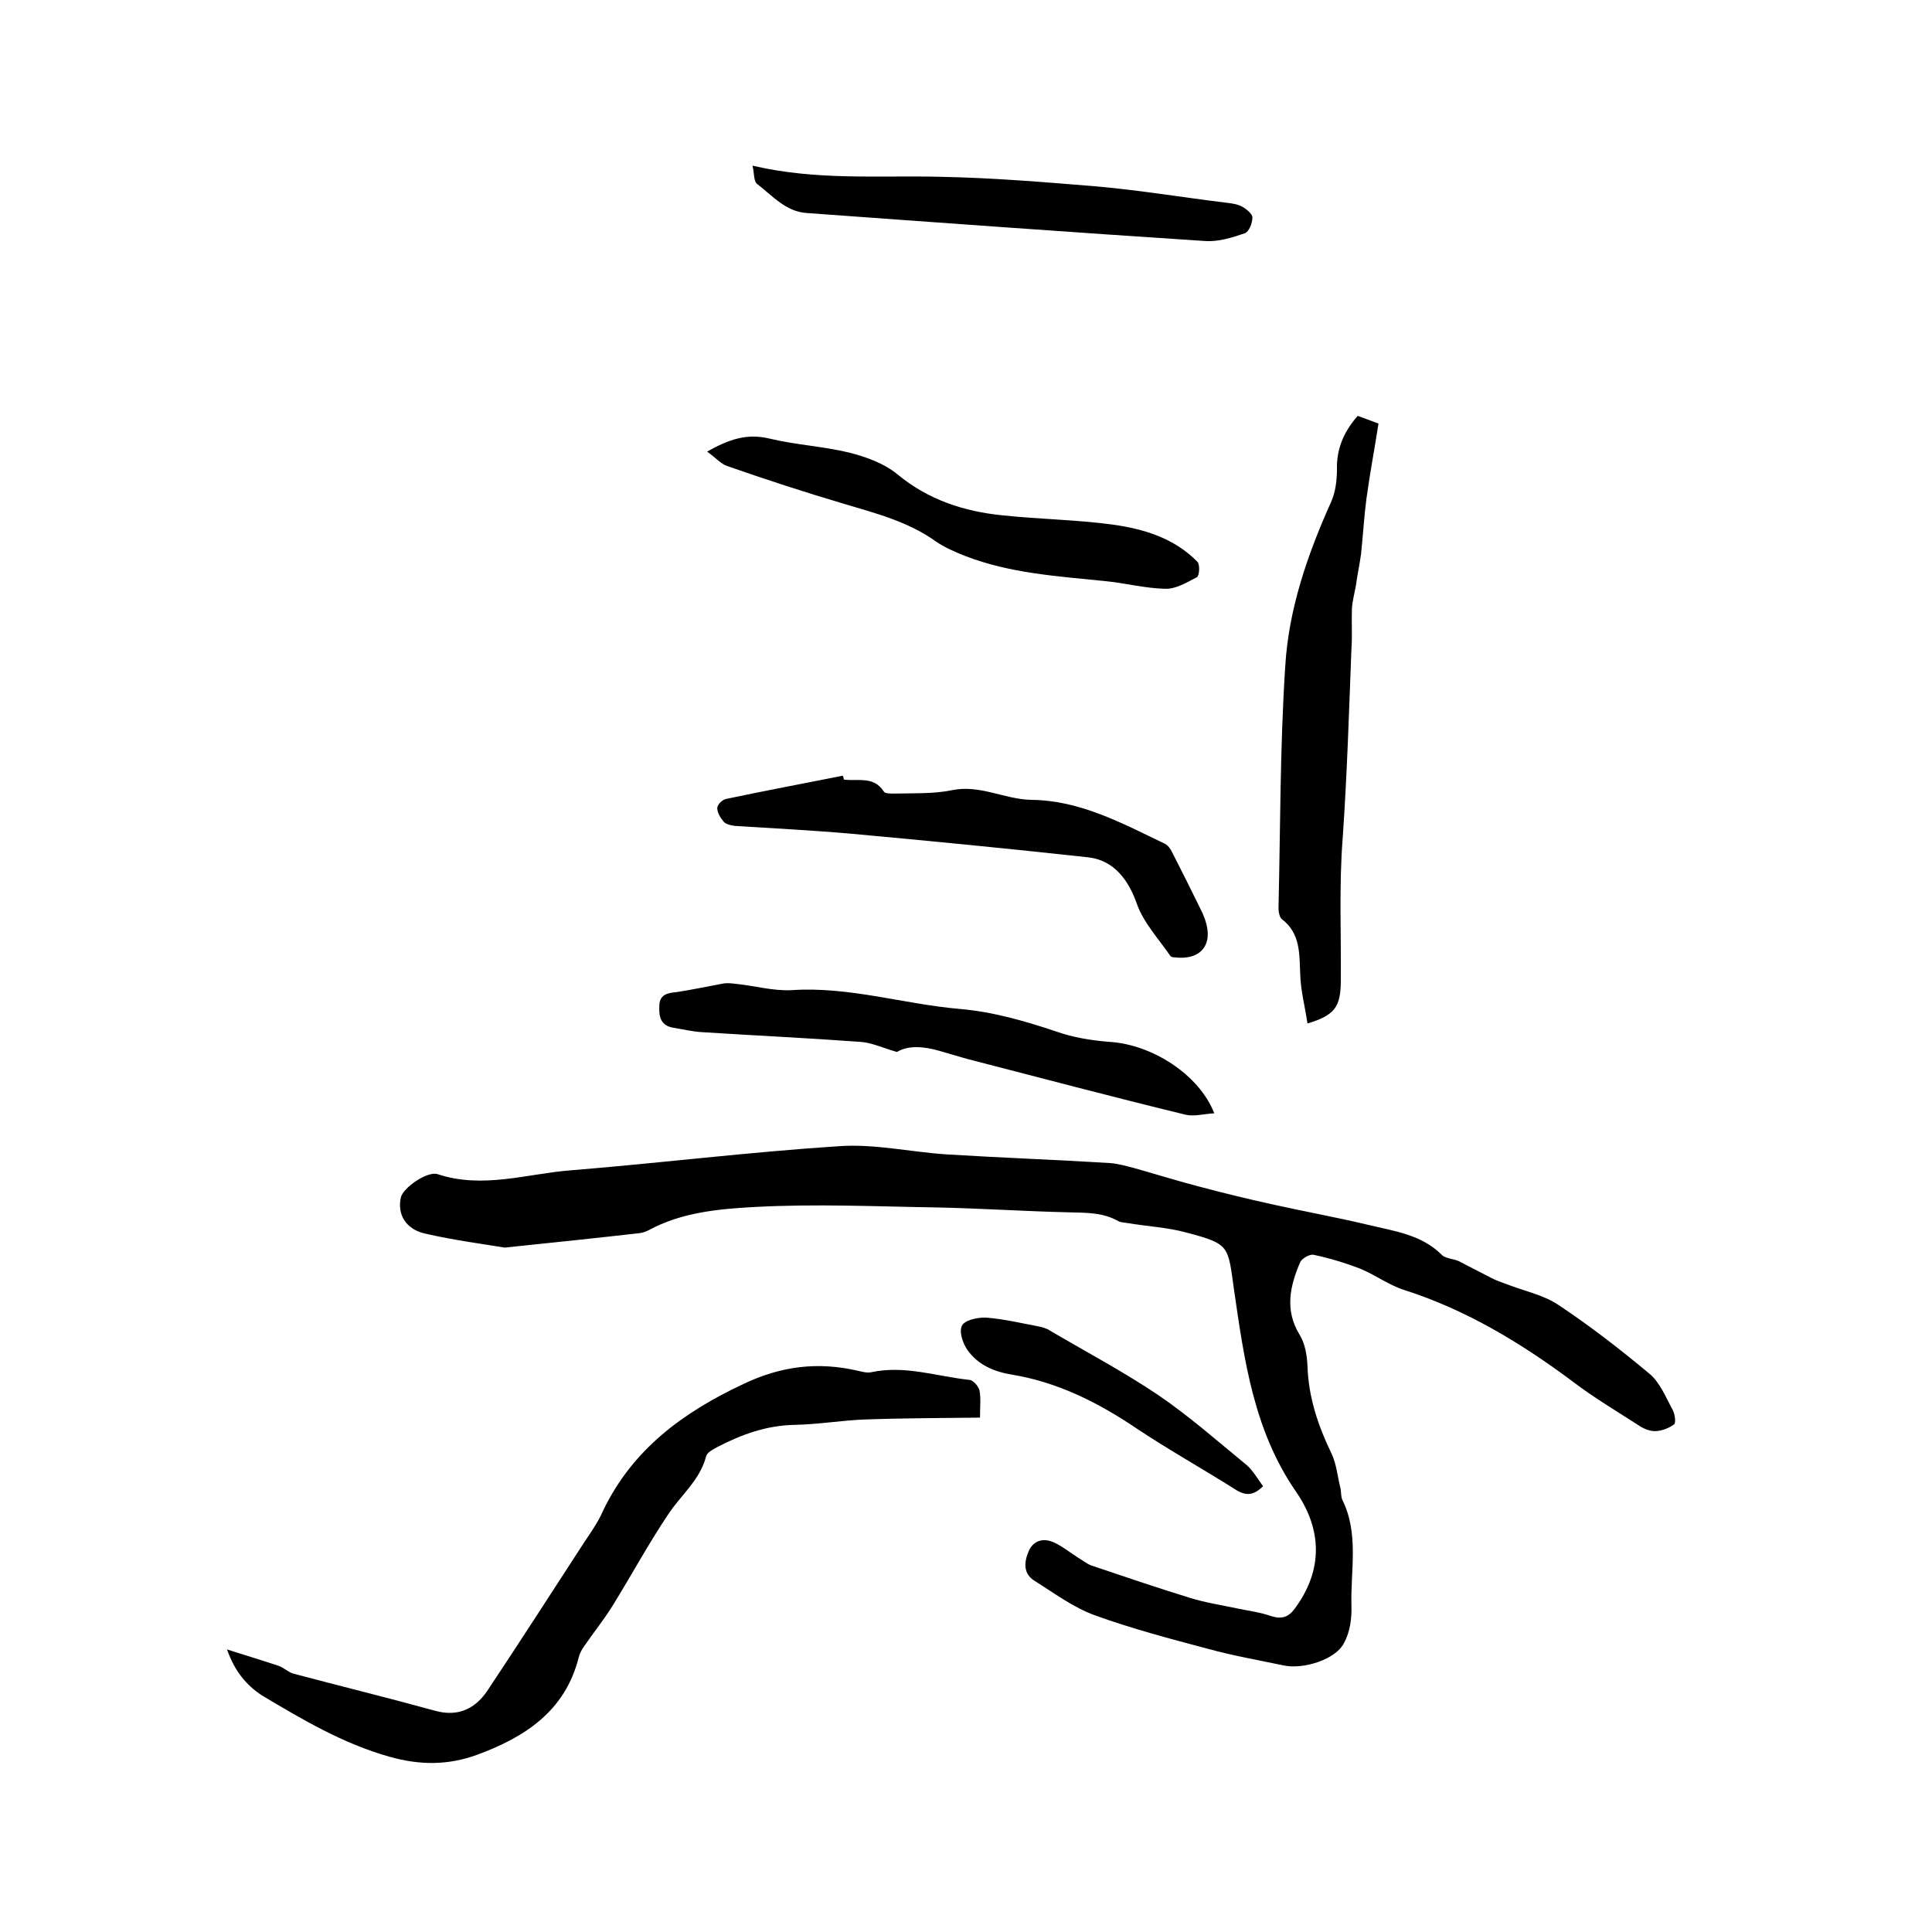
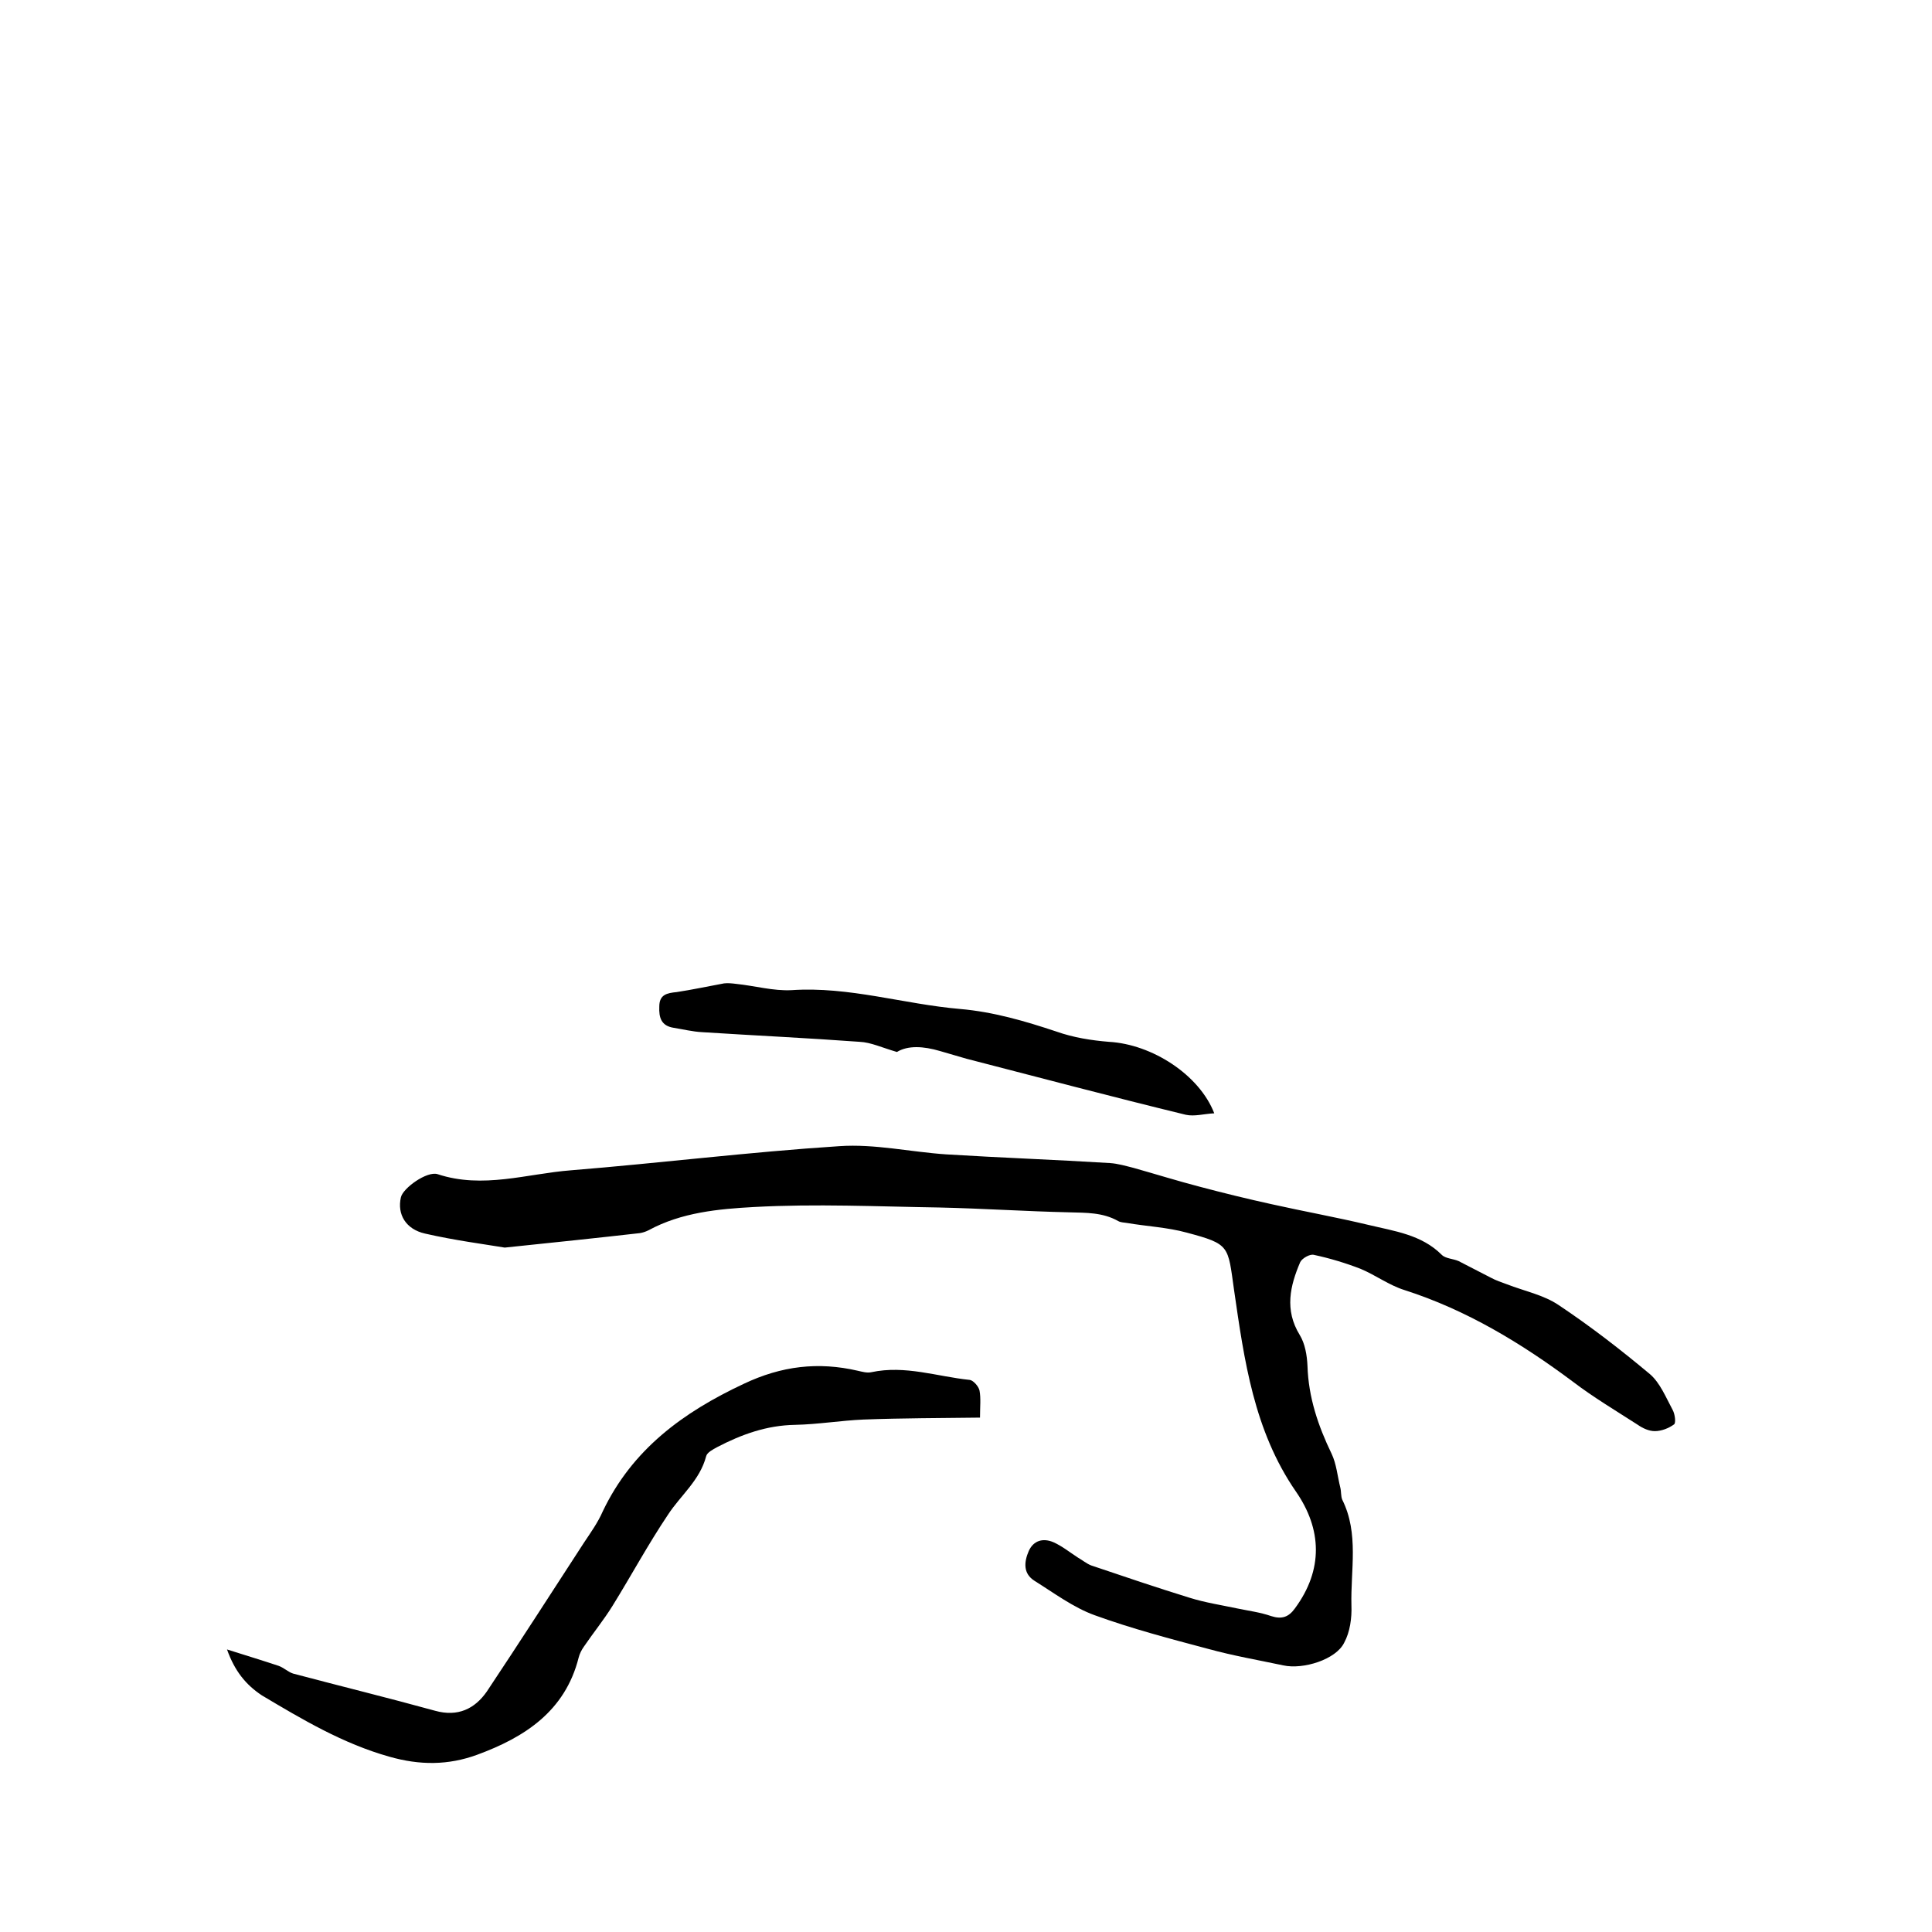
<svg xmlns="http://www.w3.org/2000/svg" enable-background="new 0 0 400 400" viewBox="0 0 400 400">
  <path d="m104.5 258.3c-4.2-.7-10.4-1.5-16.5-2.9-4-.9-5.8-4-5-7.5.4-1.9 5.4-5.5 7.6-4.8 9.4 3.1 18.5-.1 27.6-.8 18.5-1.5 37-3.8 55.6-5 7.3-.5 14.7 1.2 22.1 1.7 11.3.7 22.6 1.1 33.9 1.8 1.6.1 3.3.6 4.9 1 4.6 1.3 9.1 2.7 13.7 3.9 4.9 1.3 9.8 2.5 14.8 3.6 6.7 1.5 13.4 2.7 20.1 4.3 5.4 1.3 11 2 15.2 6.2.8.8 2.4.8 3.5 1.3 2.2 1.1 4.4 2.3 6.6 3.4 1.1.6 2.3 1 3.4 1.4 3.6 1.4 7.6 2.2 10.7 4.3 6.6 4.4 12.8 9.2 18.9 14.3 2.1 1.8 3.3 4.8 4.7 7.4.5.9.7 2.7.3 3-1.1.8-2.6 1.4-4 1.4-1.2 0-2.5-.6-3.5-1.3-4.5-2.9-9.2-5.7-13.4-8.9-10.7-8-22.1-14.9-34.9-19-3.2-1-6-3.1-9.1-4.4-3.1-1.2-6.4-2.2-9.7-2.9-.8-.2-2.4.7-2.8 1.5-2.1 4.9-3.3 9.9-.1 15.1 1.1 1.8 1.5 4.2 1.6 6.4.2 6.5 2.2 12.4 5 18.2 1 2.1 1.2 4.6 1.8 7 .2.8.1 1.8.4 2.5 3.5 7 1.7 14.6 1.9 21.9.1 2.6-.3 5.5-1.5 7.7-1.7 3.5-8.5 5.6-12.6 4.7-5.2-1.1-10.4-2-15.5-3.4-7.9-2.1-15.9-4.2-23.6-7-4.4-1.6-8.4-4.6-12.4-7.1-2.4-1.5-2.2-3.9-1.2-6.2 1-2.2 3-2.7 5.1-1.8 1.8.8 3.4 2.1 5.1 3.2.9.5 1.7 1.2 2.7 1.6 6.8 2.3 13.6 4.6 20.4 6.7 3.2 1 6.5 1.5 9.8 2.2 2.4.5 4.8.8 7.1 1.6 2.2.7 3.6.2 4.9-1.6 5.9-8 5.6-16.4.2-24.2-8.7-12.6-10.7-27.2-12.8-41.7-1.3-9.2-.8-9.5-9.8-11.9-4-1.1-8.3-1.3-12.4-2-.6-.1-1.3-.1-1.8-.4-3.2-1.8-6.6-1.7-10.1-1.8-9-.2-17.9-.8-26.9-1-12.8-.2-25.6-.8-38.4-.1-7.3.4-15 1.1-21.8 4.8-.6.3-1.2.5-1.8.6-8.8 1-17.4 1.9-28 3z" />
  <path d="m47 341.5c4.1 1.3 7.4 2.3 10.7 3.4 1.1.4 2 1.3 3 1.6 9.8 2.6 19.6 5 29.4 7.7 4.7 1.3 8.2-.4 10.7-4 6.8-10.2 13.4-20.5 20.1-30.8 1.4-2.1 2.9-4.2 3.9-6.5 6.1-12.8 16.6-20.5 29.2-26.4 7.8-3.7 15.4-4.6 23.6-2.7.9.2 1.9.5 2.8.3 7-1.5 13.6.9 20.4 1.6.7.1 1.8 1.3 2 2.2.3 1.6.1 3.3.1 5.6-8.1.1-16.1.1-24.1.4-4.7.2-9.4 1-14.2 1.1-5.9.1-11.1 2-16.1 4.6-.9.5-2.1 1.1-2.3 1.9-1.3 5-5.3 8.1-7.9 12.1-4.1 6.1-7.6 12.6-11.5 18.9-1.8 2.9-4 5.6-5.9 8.4-.5.7-.9 1.5-1.1 2.3-2.8 11.1-11.2 16.5-21 20.1-6 2.2-11.9 2.2-18.2.4-9.6-2.7-18-7.7-26.4-12.7-3.3-2.2-5.6-5-7.2-9.5z" />
-   <path d="m281.1 86.1c1.4.5 2.7 1 4.3 1.6-.8 5.2-1.8 10.4-2.5 15.6-.5 3.8-.7 7.6-1.1 11.3-.3 2.3-.8 4.5-1.1 6.8-.3 1.5-.7 3.1-.8 4.6-.1 2.7.1 5.5-.1 8.3-.5 13-.9 26.1-1.8 39.1-.8 10-.3 20-.4 30-.1 5-1.2 6.8-6.9 8.5-.5-3.4-1.4-6.8-1.5-10.1-.2-4.3.1-8.5-3.8-11.5-.5-.4-.7-1.5-.7-2.3.4-16.7.3-33.4 1.4-50.1.7-11.8 4.6-23.1 9.5-34 .9-2 1.2-4.5 1.2-6.7-.1-4.1 1.3-7.7 4.3-11.1z" />
  <path d="m251.4 230.5c-2.1.1-4.1.7-5.9.3-15.2-3.7-30.3-7.7-45.4-11.6-1.8-.5-3.7-1.1-5.5-1.6-3.4-1-6.6-1.2-8.9.2-3.1-.9-5.4-2-7.7-2.1-10.9-.8-21.7-1.3-32.6-2-2-.1-4-.6-5.9-.9-2.6-.4-3.1-2.1-3-4.4 0-2.5 1.6-2.8 3.6-3 3.3-.5 6.5-1.2 9.8-1.8.8-.1 1.7 0 2.5.1 3.9.4 7.7 1.5 11.5 1.3 11.9-.8 23.2 2.9 34.9 3.9 6.9.6 13.4 2.5 20 4.7 3.4 1.2 7.1 1.8 10.8 2.1 8.9.5 18.7 6.8 21.8 14.8z" />
-   <path d="m174.7 161.4c2.9.4 6.2-.8 8.3 2.5.2.4 1.4.4 2.1.4 4-.1 8.1.1 12-.7 5.8-1.2 10.9 1.9 16.4 2 10.2.1 18.9 4.9 27.7 9.1.6.3 1.1 1 1.4 1.6 2.1 4.1 4.2 8.3 6.2 12.4.3.6.5 1.2.7 1.7 1.8 5.2-.9 8.5-6.4 7.8-.3 0-.7-.1-.8-.3-2.4-3.5-5.5-6.8-6.9-10.7-1.7-4.9-4.7-9.1-10.1-9.7-16.4-1.8-32.8-3.4-49.2-4.9-8-.7-16-1.1-23.9-1.6-.8-.1-1.8-.3-2.3-.8-.7-.8-1.4-1.9-1.4-2.9 0-.7 1.1-1.8 1.9-1.9 8-1.7 16.1-3.2 24.1-4.8.1.3.2.5.2.8z" />
-   <path d="m146.4 93.5c4.6-2.6 8.3-3.8 12.9-2.7 5.4 1.3 11.1 1.6 16.5 2.9 3.5.9 7.2 2.2 10 4.5 6.4 5.3 13.8 7.7 21.8 8.5 7.6.8 15.2.9 22.7 1.9 6.5.9 12.8 2.8 17.6 7.7.6.6.4 3-.1 3.2-2.1 1.1-4.4 2.5-6.6 2.4-4.2-.1-8.3-1.2-12.5-1.6-9.8-1-19.6-1.6-28.9-5.2-2-.8-4.1-1.7-5.9-2.9-5.8-4.2-12.5-5.9-19.2-7.9-8.1-2.4-16.1-5-24.1-7.8-1.3-.4-2.5-1.8-4.2-3z" />
-   <path d="m155.8 34.3c13.3 3.1 26 2 38.7 2.3 10.9.2 21.7 1.1 32.6 2 9 .8 18 2.3 27 3.4 1 .1 2.2.3 3.1.8s2.1 1.5 2.1 2.2c0 1.2-.7 3-1.6 3.3-2.6.9-5.5 1.8-8.2 1.6-27.5-1.8-55-3.8-82.5-5.8-4.3-.3-7-3.5-10.1-5.9-.9-.5-.7-2.2-1.1-3.9z" />
-   <path d="m261.5 307.7c-1.9 1.9-3.5 2.1-5.7.7-6.8-4.3-13.8-8.2-20.4-12.6-8-5.4-16.3-9.6-25.9-11.2-3.7-.6-7-2-9.2-5.1-1-1.4-1.8-3.9-1.1-5.1.6-1.1 3.3-1.7 5-1.6 3.8.3 7.5 1.2 11.2 1.9.5.1 1 .3 1.5.5 7.6 4.5 15.4 8.6 22.7 13.5 6.5 4.4 12.5 9.7 18.6 14.7 1.3 1.2 2.2 2.8 3.3 4.3z" />
</svg>